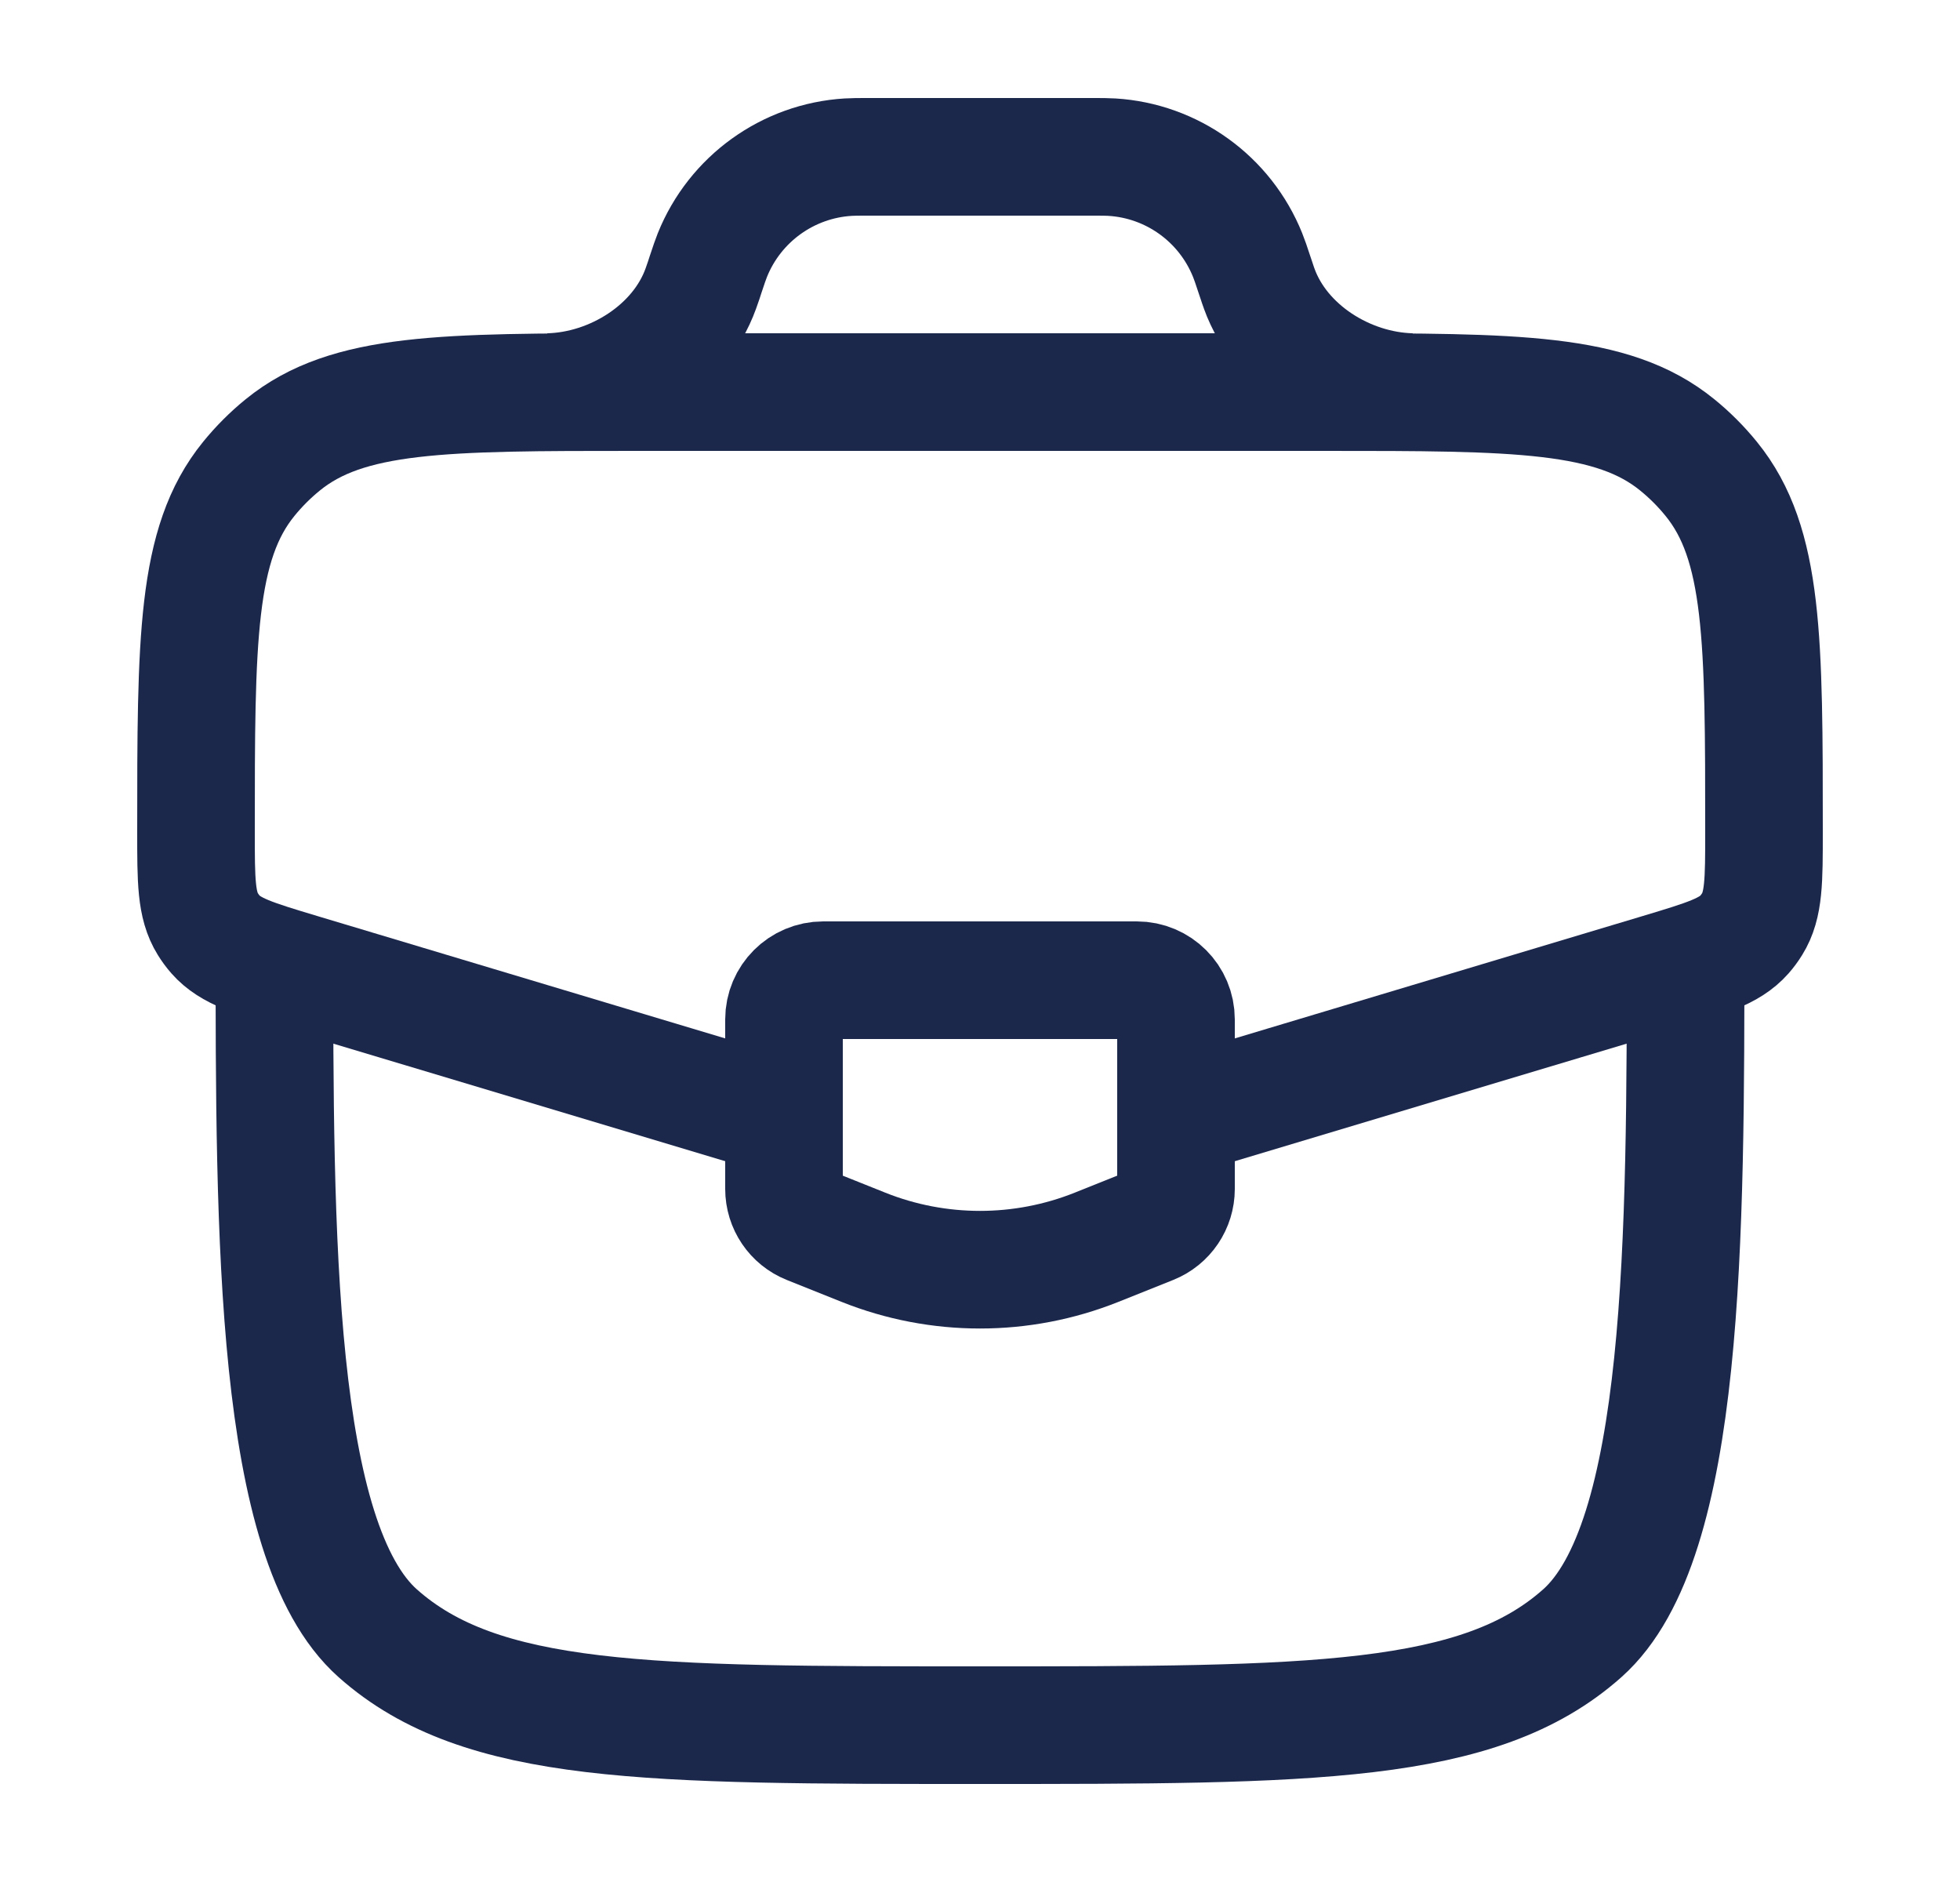
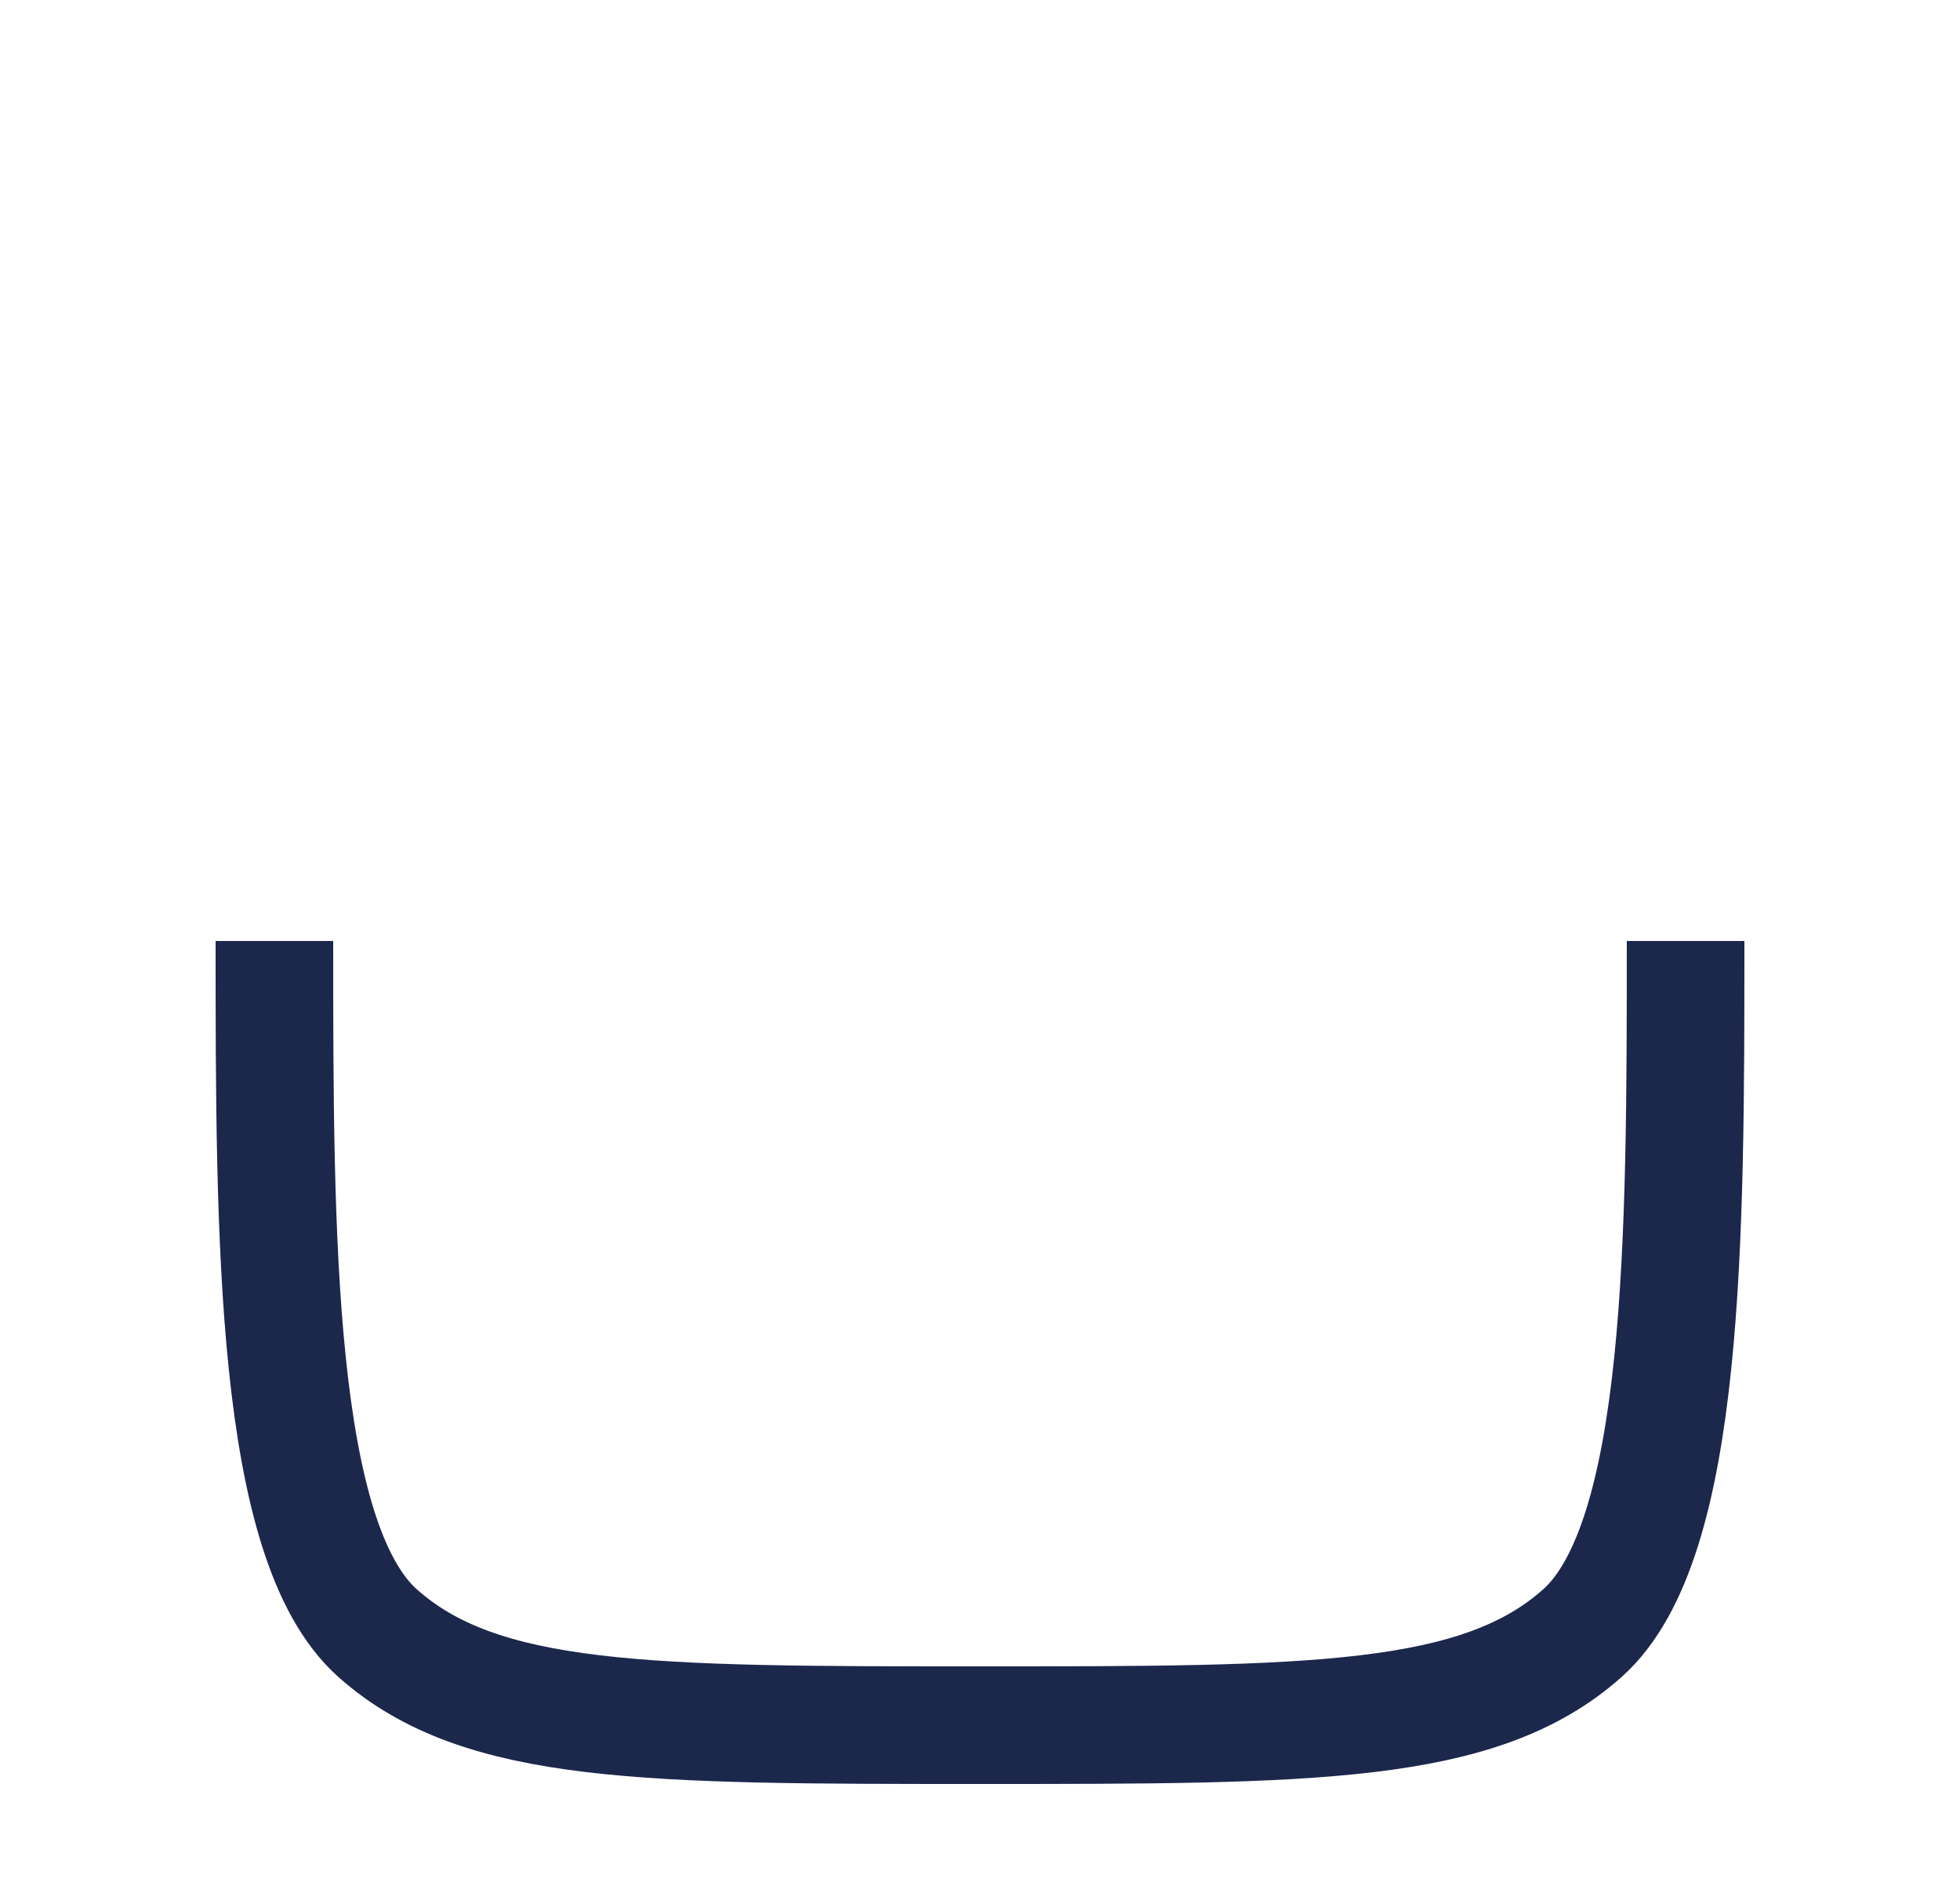
<svg xmlns="http://www.w3.org/2000/svg" width="25" height="24" viewBox="0 0 25 24" fill="none">
  <path d="M3.5 12C3.5 15.771 3.5 19.657 4.818 20.828C6.136 22 8.257 22 12.5 22C16.743 22 18.864 22 20.182 20.828C21.5 19.657 21.5 15.771 21.5 12" stroke="#1C274C" stroke-width="1.5" />
-   <path d="M15.16 14.202L21.168 12.4C21.763 12.221 22.061 12.132 22.25 11.918C22.287 11.876 22.32 11.831 22.349 11.784C22.5 11.541 22.5 11.231 22.5 10.609C22.5 8.159 22.5 6.934 21.827 6.107C21.698 5.948 21.552 5.802 21.393 5.673C20.566 5 19.341 5 16.891 5H8.109C5.659 5 4.434 5 3.607 5.673C3.448 5.802 3.302 5.948 3.173 6.107C2.5 6.934 2.5 8.159 2.5 10.609C2.5 11.231 2.5 11.541 2.651 11.784C2.68 11.831 2.713 11.876 2.75 11.918C2.939 12.132 3.237 12.221 3.832 12.4L9.84 14.202" stroke="#1C274C" stroke-width="1.5" />
-   <path d="M7 5C7.823 4.979 8.659 4.455 8.939 3.68C8.948 3.656 8.957 3.63 8.975 3.577L9 3.5C9.042 3.373 9.064 3.31 9.086 3.254C9.374 2.537 10.05 2.05 10.821 2.004C10.881 2 10.948 2 11.081 2H13.919C14.053 2 14.119 2 14.18 2.004C14.951 2.05 15.626 2.537 15.914 3.254C15.937 3.31 15.958 3.373 16 3.5L16.026 3.577C16.044 3.63 16.052 3.657 16.061 3.68C16.341 4.455 17.177 4.979 18 5" stroke="#1C274C" stroke-width="1.5" />
-   <path d="M14.5 12.5H10.5C10.224 12.5 10 12.724 10 13V15.162C10 15.366 10.124 15.55 10.314 15.626L11.014 15.906C11.968 16.287 13.032 16.287 13.986 15.906L14.686 15.626C14.876 15.55 15 15.366 15 15.162V13C15 12.724 14.776 12.5 14.5 12.5Z" stroke="#1C274C" stroke-width="1.5" stroke-linecap="round" />
</svg>